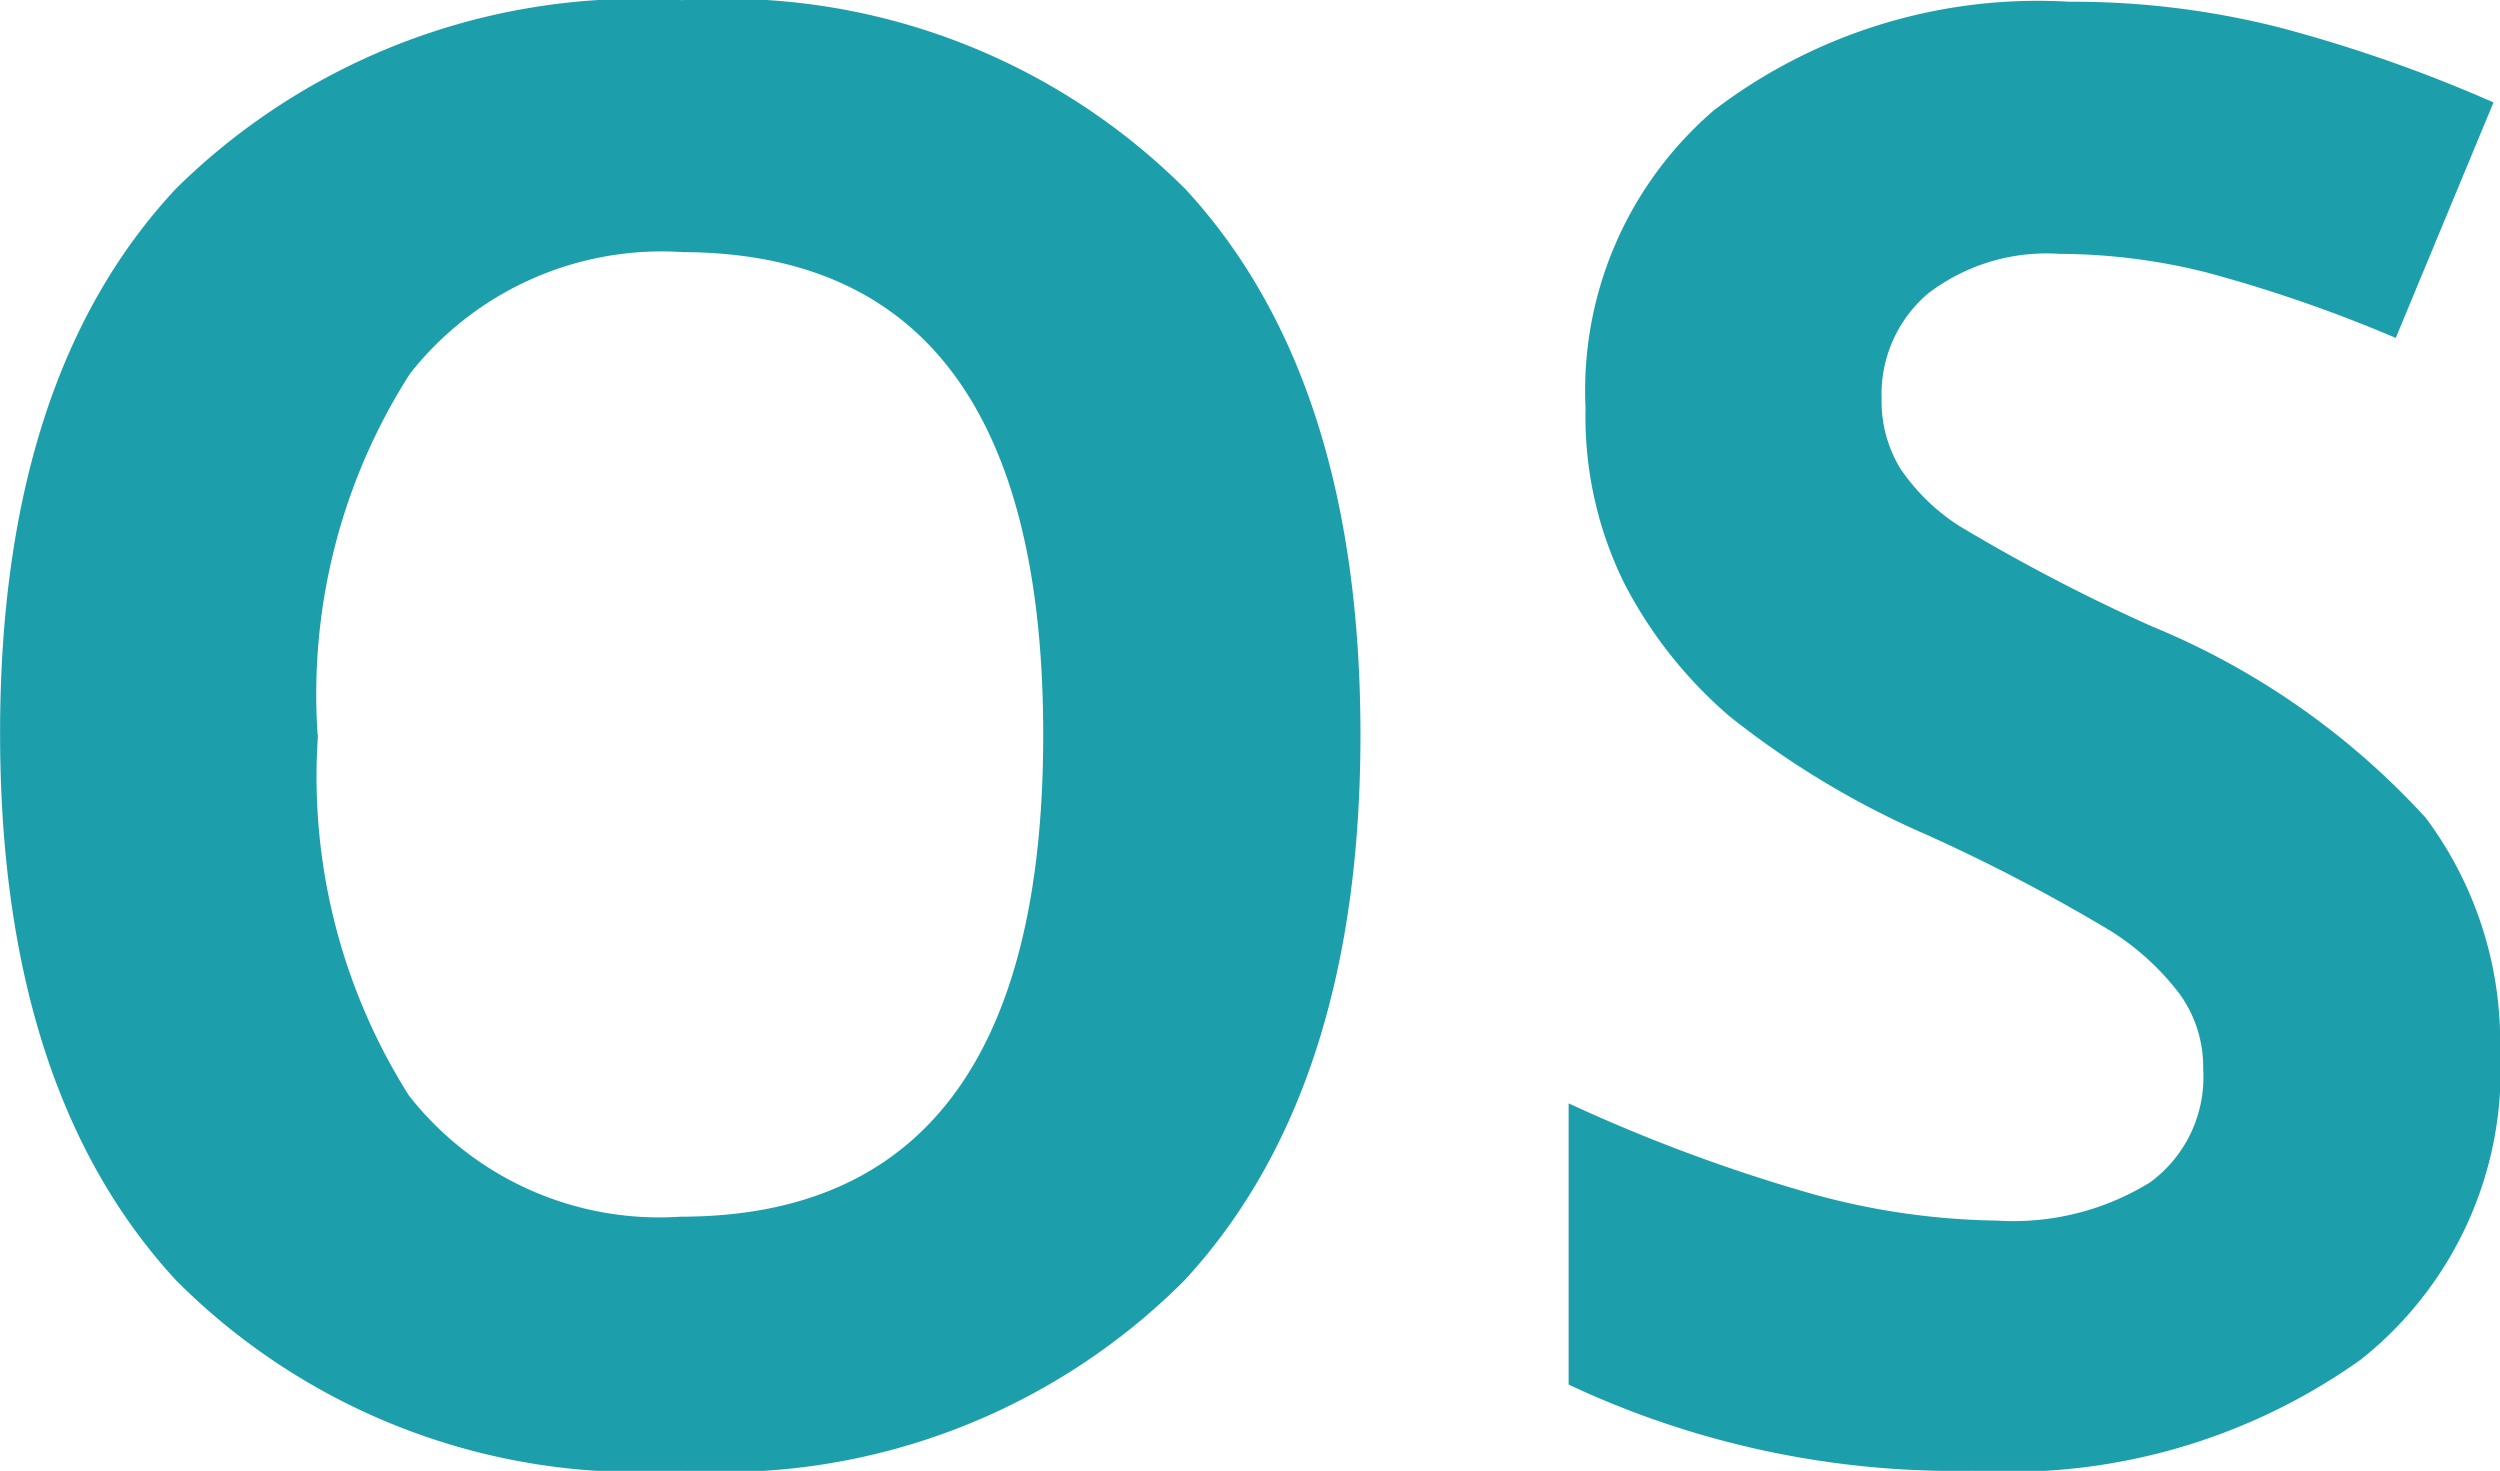
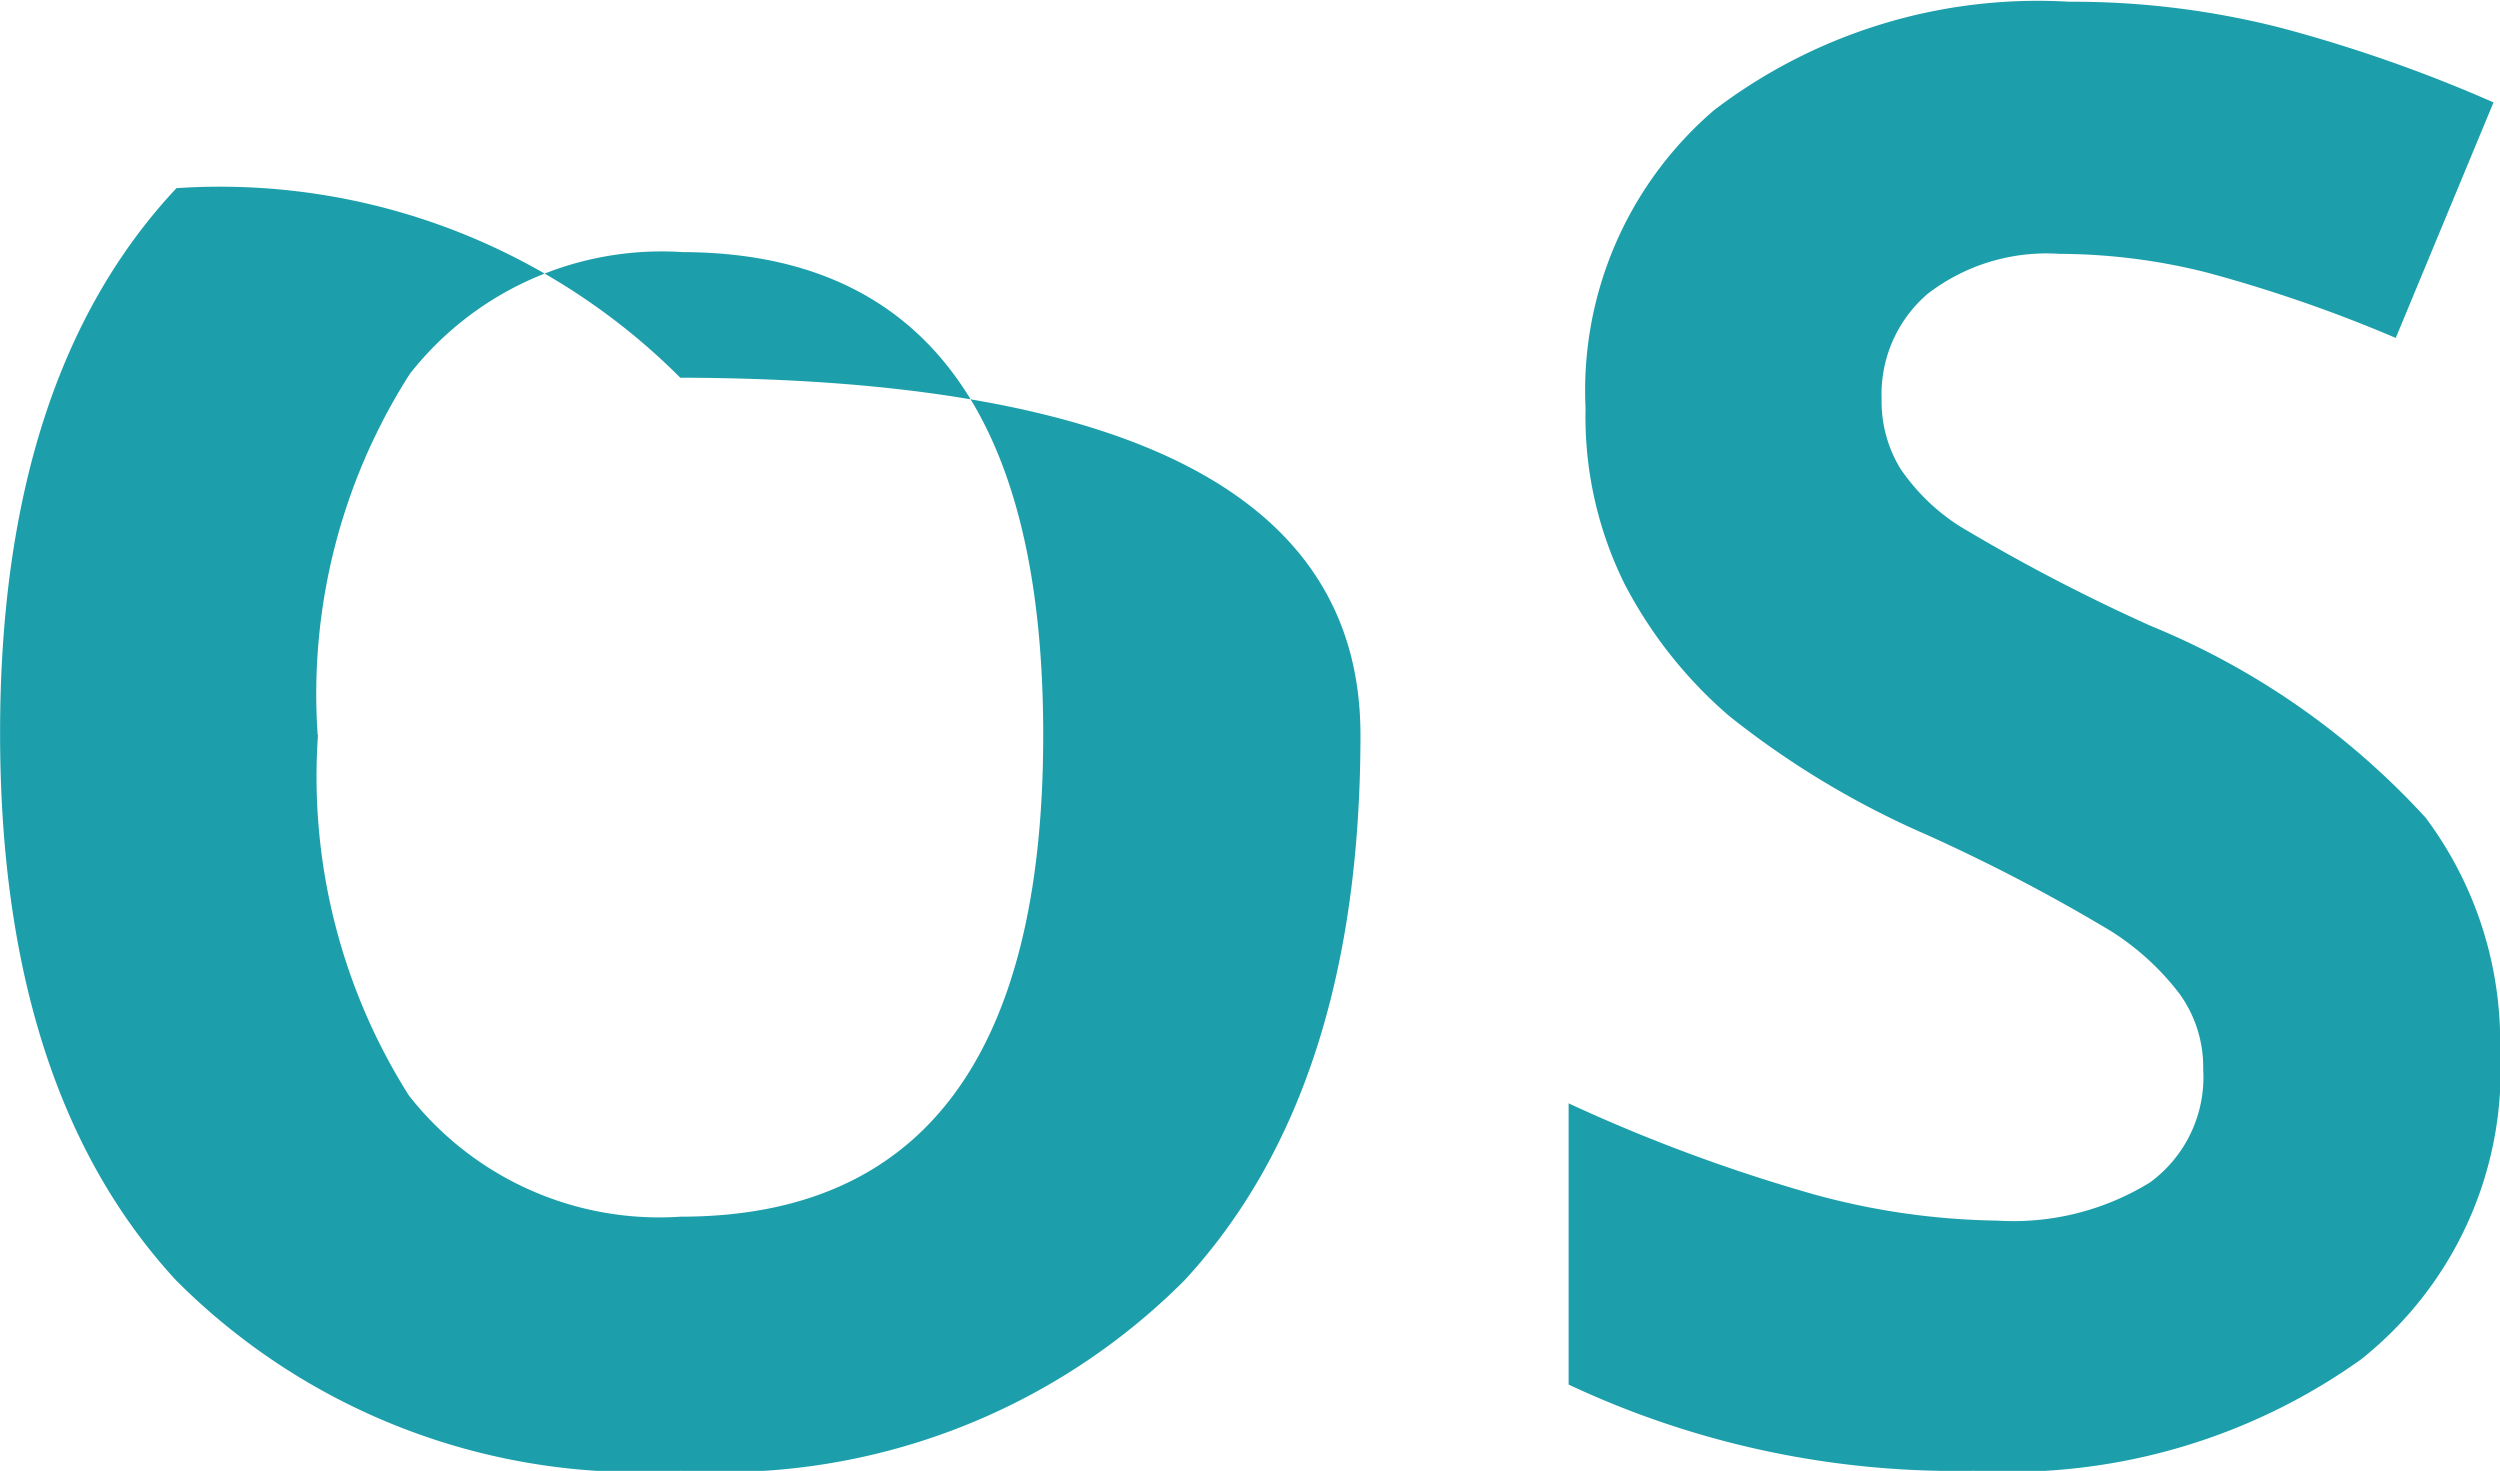
<svg xmlns="http://www.w3.org/2000/svg" width="29.977" height="17.637" viewBox="0 0 29.977 17.637">
  <g id="Group_2203" data-name="Group 2203" transform="translate(-411.234 -399.598)">
-     <path id="Path_1074" data-name="Path 1074" d="M41.547,17.41q0,4.254-2.109,6.539a7.82,7.82,0,0,1-6.047,2.285,7.82,7.82,0,0,1-6.047-2.285q-2.109-2.285-2.109-6.562t2.115-6.533A7.91,7.91,0,0,1,33.414,8.6a7.8,7.8,0,0,1,6.041,2.273Q41.547,13.145,41.547,17.41Zm-12.5,0a7.157,7.157,0,0,0,1.09,4.324,3.813,3.813,0,0,0,3.258,1.453q4.348,0,4.348-5.777t-4.324-5.789a3.839,3.839,0,0,0-3.27,1.459A7.127,7.127,0,0,0,29.043,17.41Zm26.168,3.832a4.429,4.429,0,0,1-1.67,3.656,7.254,7.254,0,0,1-4.646,1.336A10.912,10.912,0,0,1,44.043,25.2V21.828a19.993,19.993,0,0,0,2.936,1.09,8.686,8.686,0,0,0,2.2.316,3.124,3.124,0,0,0,1.834-.457,1.563,1.563,0,0,0,.639-1.359,1.5,1.5,0,0,0-.281-.9,3.147,3.147,0,0,0-.826-.756,21.248,21.248,0,0,0-2.221-1.16,10.526,10.526,0,0,1-2.355-1.418,5.323,5.323,0,0,1-1.254-1.582,4.515,4.515,0,0,1-.469-2.109,4.428,4.428,0,0,1,1.541-3.574,6.4,6.4,0,0,1,4.26-1.3,10.059,10.059,0,0,1,2.549.316,17.52,17.52,0,0,1,2.537.891l-1.172,2.824a17.146,17.146,0,0,0-2.268-.785,7.3,7.3,0,0,0-1.764-.223,2.335,2.335,0,0,0-1.582.48,1.585,1.585,0,0,0-.551,1.254,1.552,1.552,0,0,0,.223.838,2.448,2.448,0,0,0,.709.691,21.921,21.921,0,0,0,2.3,1.2,9.163,9.163,0,0,1,3.293,2.3A4.494,4.494,0,0,1,55.211,21.242Z" transform="translate(386 391)" fill="#1c9fab" />
+     <path id="Path_1074" data-name="Path 1074" d="M41.547,17.41q0,4.254-2.109,6.539a7.82,7.82,0,0,1-6.047,2.285,7.82,7.82,0,0,1-6.047-2.285q-2.109-2.285-2.109-6.562t2.115-6.533a7.8,7.8,0,0,1,6.041,2.273Q41.547,13.145,41.547,17.41Zm-12.5,0a7.157,7.157,0,0,0,1.09,4.324,3.813,3.813,0,0,0,3.258,1.453q4.348,0,4.348-5.777t-4.324-5.789a3.839,3.839,0,0,0-3.27,1.459A7.127,7.127,0,0,0,29.043,17.41Zm26.168,3.832a4.429,4.429,0,0,1-1.67,3.656,7.254,7.254,0,0,1-4.646,1.336A10.912,10.912,0,0,1,44.043,25.2V21.828a19.993,19.993,0,0,0,2.936,1.09,8.686,8.686,0,0,0,2.2.316,3.124,3.124,0,0,0,1.834-.457,1.563,1.563,0,0,0,.639-1.359,1.5,1.5,0,0,0-.281-.9,3.147,3.147,0,0,0-.826-.756,21.248,21.248,0,0,0-2.221-1.16,10.526,10.526,0,0,1-2.355-1.418,5.323,5.323,0,0,1-1.254-1.582,4.515,4.515,0,0,1-.469-2.109,4.428,4.428,0,0,1,1.541-3.574,6.4,6.4,0,0,1,4.26-1.3,10.059,10.059,0,0,1,2.549.316,17.52,17.52,0,0,1,2.537.891l-1.172,2.824a17.146,17.146,0,0,0-2.268-.785,7.3,7.3,0,0,0-1.764-.223,2.335,2.335,0,0,0-1.582.48,1.585,1.585,0,0,0-.551,1.254,1.552,1.552,0,0,0,.223.838,2.448,2.448,0,0,0,.709.691,21.921,21.921,0,0,0,2.3,1.2,9.163,9.163,0,0,1,3.293,2.3A4.494,4.494,0,0,1,55.211,21.242Z" transform="translate(386 391)" fill="#1c9fab" />
  </g>
</svg>